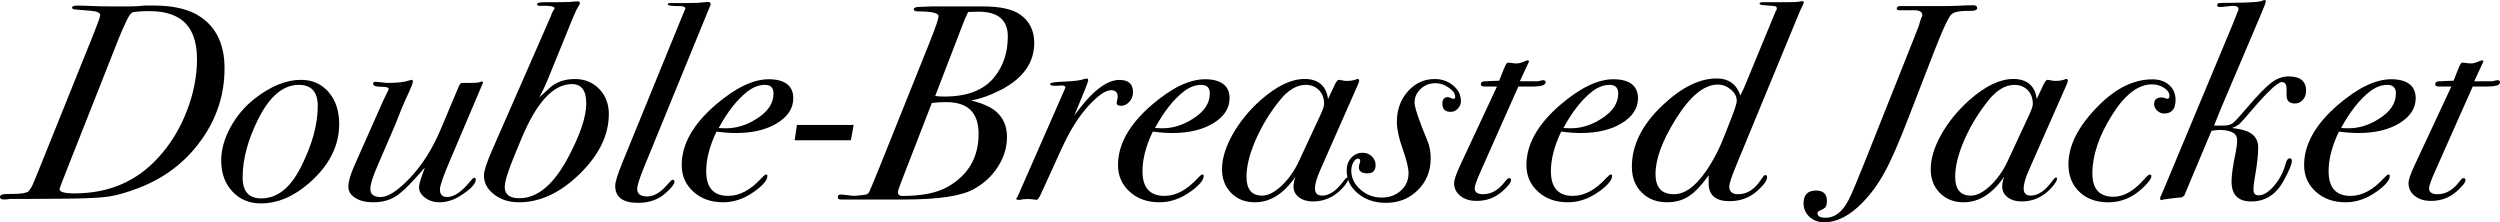
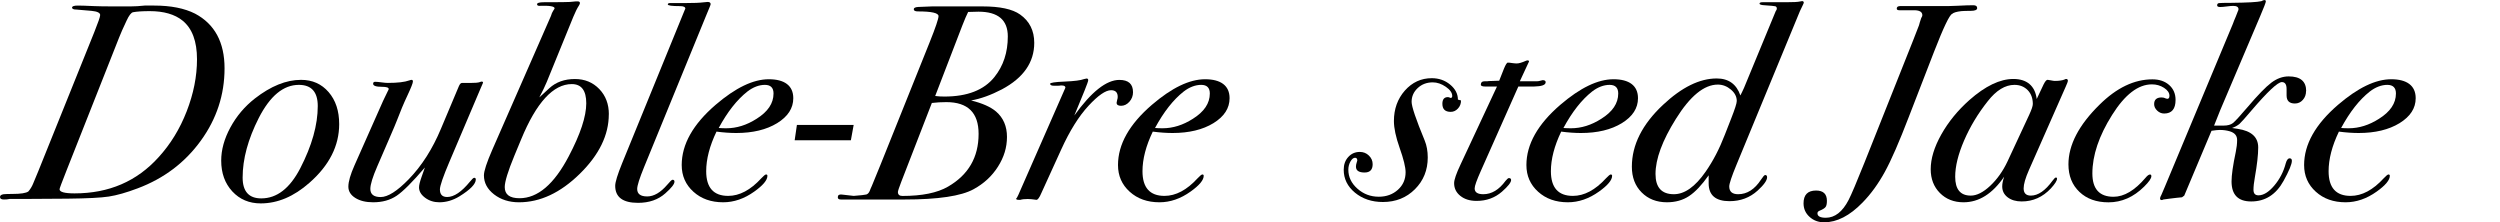
<svg xmlns="http://www.w3.org/2000/svg" id="_レイヤー_2" data-name="レイヤー 2" viewBox="0 0 449.24 39.95">
  <defs>
    <style>
      .cls-1 {
        stroke-width: 0px;
      }
    </style>
  </defs>
  <g id="_レイヤー_1-2" data-name="レイヤー 1">
    <g>
      <path class="cls-1" d="m40.35,12.28c0,4.75-1.42,9.08-4.27,13.01-2.85,3.93-6.62,6.78-11.33,8.55-2.03.77-3.77,1.26-5.2,1.48-1.43.22-3.9.34-7.4.38-1.07,0-3.6.02-7.6.05H1.75c-.3.07-.65.1-1.05.1-.47,0-.7-.15-.7-.45,0-.27.22-.43.65-.5.3-.03.82-.05,1.55-.05,1.53,0,2.5-.15,2.9-.45.37-.43.64-.89.83-1.35.18-.47.49-1.2.92-2.21L16.95,5.76c.7-1.74,1.05-2.76,1.05-3.06,0-.4-.52-.65-1.55-.75l-2.7-.23c-.53,0-.8-.12-.8-.36s.35-.36,1.05-.36c.5,0,1.5.03,3,.1.77.03,1.8.05,3.1.05h3.4c.73,0,1.57-.05,2.5-.15h1.7c3,0,5.45.49,7.35,1.45,3.53,1.87,5.3,5.15,5.3,9.83Zm-4.95-1.63c0-3.23-.87-5.55-2.6-6.95-1.4-1.13-3.37-1.7-5.9-1.7-1.33,0-2.33.07-3,.2-.33.07-.72.57-1.15,1.5-.63,1.33-1.08,2.35-1.35,3.05l-9.45,23.9c-.83,2.1-1.25,3.22-1.25,3.35,0,.5.9.75,2.7.75,6.17,0,11.2-2.17,15.1-6.5,2.13-2.33,3.82-5.08,5.05-8.25,1.23-3.17,1.85-6.28,1.85-9.35Z" />
      <path class="cls-1" d="m60.95,22.3c0,3.9-1.78,7.42-5.35,10.55-2.8,2.47-5.72,3.7-8.75,3.7-2.07,0-3.77-.72-5.1-2.15-1.33-1.43-2-3.28-2-5.55,0-1.93.55-3.92,1.65-5.95,1.1-2.03,2.57-3.77,4.4-5.2,2.87-2.23,5.63-3.35,8.3-3.35,2.03,0,3.68.73,4.95,2.2,1.27,1.47,1.9,3.38,1.9,5.75Zm-3.85-3.25c0-2.53-1.13-3.8-3.4-3.8-2.77,0-5.17,1.98-7.2,5.95-1.93,3.8-2.9,7.37-2.9,10.7,0,2.5,1.12,3.75,3.35,3.75,2.8,0,5.13-1.8,7-5.4,2.1-4.07,3.15-7.8,3.15-11.2Z" />
      <path class="cls-1" d="m86.8,14.85l-.1.25-.35.81-5.6,13.18c-1.13,2.66-1.7,4.31-1.7,4.95,0,.91.43,1.36,1.3,1.36,1.23,0,2.6-.92,4.1-2.76.37-.46.62-.69.75-.69.2,0,.3.1.3.3,0,.81-.98,1.82-2.95,3.04-1.17.71-2.37,1.06-3.6,1.06-.97,0-1.82-.27-2.55-.81-.73-.54-1.1-1.16-1.1-1.87,0-.4.15-1.02.45-1.86l.6-1.71c-2.23,2.61-3.92,4.3-5.08,5.08s-2.56,1.17-4.22,1.17c-1.3,0-2.37-.26-3.2-.78-.83-.52-1.25-1.2-1.25-2.03,0-.9.37-2.18,1.1-3.82l5.15-11.61c.13-.3.42-.89.85-1.76.1-.17.15-.29.15-.35,0-.27-.4-.4-1.2-.4-1.07,0-1.6-.18-1.6-.55,0-.23.12-.35.35-.35.27,0,.65.03,1.15.1.5.07.88.1,1.15.1,1.73,0,3.02-.15,3.85-.45.2-.07.33-.1.4-.1.17,0,.25.1.25.3,0,.27-.33,1.11-1,2.54-.67,1.42-1.28,2.89-1.85,4.4-.13.37-.65,1.59-1.55,3.67l-2,4.62c-.83,1.91-1.25,3.27-1.25,4.07,0,.97.62,1.46,1.85,1.46,1.3,0,2.98-1.07,5.05-3.2,2.33-2.4,4.27-5.43,5.8-9.1l3.2-7.6c.17-.4.35-.6.55-.6-.03,0,.32,0,1.05,0h.4c.9,0,1.48-.05,1.75-.15.17-.07.28-.1.35-.1.17,0,.25.07.25.2Z" />
      <path class="cls-1" d="m109.4,20.54c0,3.72-1.74,7.29-5.22,10.7-3.48,3.41-7.12,5.11-10.92,5.11-1.77,0-3.26-.48-4.48-1.42-1.22-.95-1.82-2.09-1.82-3.42,0-.77.5-2.3,1.5-4.59l10.55-24.07c.1-.37.23-.67.4-.92s.25-.39.25-.43c0-.37-.92-.52-2.75-.45-.27,0-.4-.1-.4-.3,0-.23.42-.35,1.25-.35,2.77,0,4.32-.02,4.65-.05l1.05-.1h.35c.27,0,.4.1.4.3,0,.1-.05.23-.15.4-.33.5-.68,1.2-1.05,2.1l-4.75,11.65c-.33.8-.78,1.73-1.35,2.8.2-.2.37-.35.5-.45l1.3-1.2c1.2-1.1,2.73-1.65,4.6-1.65,1.77,0,3.22.6,4.38,1.8,1.15,1.2,1.72,2.71,1.72,4.54Zm-4.05-1.99c0-2.29-.87-3.44-2.6-3.44-3.33,0-6.37,3.31-9.1,9.93l-1.2,2.89c-1.17,2.83-1.75,4.72-1.75,5.69,0,1.33.88,2,2.65,2,3.27,0,6.22-2.51,8.85-7.53,2.1-3.99,3.15-7.17,3.15-9.53Z" />
      <path class="cls-1" d="m127.7.75c0,.07-.08.3-.25.7-.1.27-.27.67-.5,1.2l-11.2,27.35c-.83,2.03-1.25,3.35-1.25,3.95,0,.9.6,1.35,1.8,1.35s2.4-.7,3.6-2.1c.5-.6.82-.9.95-.9.23,0,.35.12.35.35,0,.43-.55,1.13-1.65,2.1-1.27,1.13-2.9,1.7-4.9,1.7-2.73,0-4.1-1.02-4.1-3.06,0-.67.42-2.02,1.25-4.07L123,1.9c.1-.2.15-.32.15-.35,0-.3-.32-.45-.95-.45-1.47,0-2.2-.1-2.2-.31,0-.16.15-.24.45-.24h2.75c1.43,0,2.5-.04,3.2-.13.37-.04.62-.07.75-.07.37,0,.55.13.55.4Z" />
      <path class="cls-1" d="m142.55,17.65c0,1.8-.97,3.29-2.9,4.48-1.93,1.18-4.38,1.77-7.35,1.77-1.07,0-2.25-.08-3.55-.25-1.23,2.56-1.85,4.93-1.85,7.12,0,2.95,1.32,4.43,3.95,4.43,2.03,0,4.02-1.05,5.95-3.16.43-.46.72-.69.85-.69.17,0,.25.08.25.25,0,.76-.78,1.7-2.35,2.82-1.8,1.29-3.67,1.93-5.6,1.93-2.17,0-3.95-.63-5.35-1.9-1.4-1.26-2.1-2.86-2.1-4.79,0-3.72,2.03-7.33,6.1-10.83,3.57-3.06,6.75-4.59,9.55-4.59s4.4,1.13,4.4,3.4Zm-3.55-.85c0-1.03-.52-1.55-1.55-1.55s-2.12.4-3.15,1.2c-1.87,1.47-3.58,3.65-5.15,6.55.4.03.85.05,1.35.05,1.87,0,3.68-.57,5.45-1.7,2.03-1.27,3.05-2.78,3.05-4.55Z" />
      <path class="cls-1" d="m153.4,22.45l-.5,2.75h-10.1l.4-2.75h10.2Z" />
      <path class="cls-1" d="m185.85,7.7c0,3.5-1.93,6.28-5.8,8.35-1.97,1.03-3.82,1.7-5.55,2,2.03.5,3.53,1.17,4.5,2,1.3,1.13,1.95,2.65,1.95,4.55s-.54,3.65-1.62,5.35c-1.08,1.7-2.54,3.05-4.38,4.05-2.23,1.23-6.37,1.85-12.4,1.85h-11.45c-.37,0-.55-.13-.55-.4,0-.37.22-.53.65-.5l2.2.25c1.27-.1,2.02-.18,2.27-.25.25-.07.46-.28.62-.65.07-.2.19-.5.38-.9.18-.4.71-1.69,1.58-3.86l8.8-21.93c1.07-2.67,1.6-4.24,1.6-4.71,0-.57-1.23-.85-3.7-.85-.5,0-.75-.13-.75-.4,0-.23.27-.37.8-.4l2.5-.1h9.05c3.13,0,5.38.48,6.75,1.45,1.7,1.2,2.55,2.9,2.55,5.1Zm-10,16.35c0-3.8-1.93-5.7-5.8-5.7-.87,0-1.73.05-2.6.15l-5.5,14.18c-.4,1.04-.6,1.65-.6,1.82,0,.47.27.71.8.71,3.53,0,6.27-.55,8.2-1.67,3.67-2.12,5.5-5.28,5.5-9.48Zm5.25-17.5c0-2.97-1.76-4.45-5.27-4.45-.64,0-1.26.02-1.86.05-.3.6-.65,1.42-1.05,2.45l-4.87,12.65c.5.07,1.05.1,1.66.1,4.12,0,7.11-1.17,8.98-3.5,1.61-2,2.41-4.43,2.41-7.3Z" />
      <path class="cls-1" d="m203.6,16.55c0,.67-.22,1.24-.65,1.73-.43.48-.93.73-1.5.73-.53,0-.8-.18-.8-.55l.1-.5c.07-.2.1-.38.1-.55,0-.8-.4-1.2-1.2-1.2-.97,0-2.32.93-4.05,2.8-1.73,1.87-3.37,4.48-4.9,7.85l-3.6,7.9c-.33.77-.62,1.15-.85,1.15-.67-.1-1.18-.15-1.55-.15-.57,0-1.02.05-1.35.15h-.3c-.3,0-.45-.07-.45-.2,0-.03.05-.1.15-.2l.25-.5,8.45-19.25c0-.27-.22-.4-.65-.4.03,0-.03,0-.2,0-.13.03-.35.05-.65.05h-.5c-.5,0-.75-.12-.75-.35,0-.2.87-.33,2.6-.4,1.73-.07,2.9-.22,3.5-.45.27-.07.42-.1.45-.1.2,0,.3.1.3.3,0,.17-.22.78-.65,1.85l-1.85,4.5c3.07-4.27,5.77-6.4,8.1-6.4,1.63,0,2.45.73,2.45,2.2Z" />
      <path class="cls-1" d="m220.95,17.65c0,1.8-.97,3.29-2.9,4.48-1.93,1.18-4.38,1.77-7.35,1.77-1.07,0-2.25-.08-3.55-.25-1.23,2.56-1.85,4.93-1.85,7.12,0,2.95,1.32,4.43,3.95,4.43,2.03,0,4.02-1.05,5.95-3.16.43-.46.72-.69.85-.69.17,0,.25.08.25.25,0,.76-.78,1.7-2.35,2.82-1.8,1.29-3.67,1.93-5.6,1.93-2.17,0-3.95-.63-5.35-1.9-1.4-1.26-2.1-2.86-2.1-4.79,0-3.72,2.03-7.33,6.1-10.83,3.57-3.06,6.75-4.59,9.55-4.59s4.4,1.13,4.4,3.4Zm-3.55-.85c0-1.03-.52-1.55-1.55-1.55s-2.12.4-3.15,1.2c-1.87,1.47-3.58,3.65-5.15,6.55.4.03.85.05,1.35.05,1.87,0,3.68-.57,5.45-1.7,2.03-1.27,3.05-2.78,3.05-4.55Z" />
-       <path class="cls-1" d="m244.24,14.55c0,.1-.13.45-.4,1.05l-6.6,14.96c-.63,1.43-.95,2.53-.95,3.29,0,.86.43,1.3,1.3,1.3,1.3,0,2.6-.9,3.9-2.69.27-.37.47-.56.6-.56s.2.07.2.2c0,.37-.37.95-1.1,1.75-1.47,1.57-3.22,2.35-5.25,2.35-1.03,0-1.88-.25-2.53-.75-.65-.5-.97-1.15-.97-1.95,0-.5.12-1.08.35-1.75-2.1,3.07-4.53,4.6-7.3,4.6-1.73,0-3.15-.56-4.25-1.67-1.1-1.11-1.65-2.54-1.65-4.27,0-1.9.63-3.97,1.9-6.24,1.27-2.26,2.95-4.32,5.05-6.19,2.87-2.53,5.5-3.79,7.9-3.79s3.9,1.2,4.2,3.6l1.25-2.65c.27-.53.5-.8.7-.8.07,0,.27.03.6.1.33.07.57.1.7.1.73,0,1.3-.08,1.7-.23.13-.08.25-.12.35-.12.2,0,.3.12.3.35Zm-6.3,4.14c0-1.03-.31-1.86-.92-2.49-.62-.63-1.41-.95-2.38-.95-1.67,0-3.27.98-4.8,2.94-1.77,2.23-3.18,4.58-4.25,7.06-1.07,2.48-1.6,4.65-1.6,6.51,0,2.26.93,3.39,2.8,3.39,1.07,0,2.23-.58,3.48-1.75s2.29-2.63,3.12-4.39l3.9-8.38c.43-.93.65-1.58.65-1.95Z" />
-       <path class="cls-1" d="m262.54,18.05c0,.57-.18,1.05-.55,1.45-.37.4-.8.6-1.3.6-1,0-1.5-.48-1.5-1.45,0-.8.33-1.2,1-1.2.1,0,.26.05.47.15s.39.15.53.15c.2,0,.3-.12.3-.35,0-.57-.38-1.12-1.15-1.65-.77-.53-1.55-.8-2.35-.8-1.07,0-1.97.34-2.7,1.02-.73.68-1.1,1.51-1.1,2.48,0,.83.78,3.15,2.35,6.95.37.9.55,1.92.55,3.05,0,2.27-.77,4.17-2.3,5.7-1.53,1.53-3.45,2.3-5.75,2.3-2,0-3.67-.56-5.03-1.68-1.35-1.12-2.02-2.49-2.02-4.12,0-.93.27-1.7.83-2.3.55-.6,1.24-.9,2.07-.9.63,0,1.18.22,1.62.65.45.43.68.95.68,1.55,0,1-.48,1.5-1.45,1.5-1.03,0-1.55-.35-1.55-1.05,0-.23.04-.47.12-.7.08-.23.12-.37.12-.4,0-.33-.13-.5-.4-.5-.3,0-.58.23-.83.67-.25.45-.38.94-.38,1.48,0,1.3.54,2.43,1.63,3.4,1.09.97,2.37,1.45,3.84,1.45,1.37,0,2.52-.42,3.44-1.25.92-.83,1.38-1.88,1.38-3.15,0-.9-.36-2.37-1.08-4.4-.68-1.93-1.02-3.53-1.02-4.8,0-2.17.66-3.99,1.97-5.48,1.32-1.48,2.93-2.22,4.83-2.22,1.27,0,2.37.38,3.3,1.15.93.77,1.4,1.67,1.4,2.7Z" />
+       <path class="cls-1" d="m262.54,18.05c0,.57-.18,1.05-.55,1.45-.37.4-.8.6-1.3.6-1,0-1.5-.48-1.5-1.45,0-.8.33-1.2,1-1.2.1,0,.26.05.47.15c.2,0,.3-.12.3-.35,0-.57-.38-1.12-1.15-1.65-.77-.53-1.55-.8-2.35-.8-1.07,0-1.97.34-2.7,1.02-.73.68-1.1,1.51-1.1,2.48,0,.83.78,3.15,2.35,6.95.37.9.55,1.92.55,3.05,0,2.27-.77,4.17-2.3,5.7-1.53,1.53-3.45,2.3-5.75,2.3-2,0-3.67-.56-5.03-1.68-1.35-1.12-2.02-2.49-2.02-4.12,0-.93.27-1.7.83-2.3.55-.6,1.24-.9,2.07-.9.63,0,1.18.22,1.62.65.45.43.68.95.68,1.55,0,1-.48,1.5-1.45,1.5-1.03,0-1.55-.35-1.55-1.05,0-.23.04-.47.12-.7.08-.23.12-.37.12-.4,0-.33-.13-.5-.4-.5-.3,0-.58.23-.83.67-.25.45-.38.94-.38,1.48,0,1.3.54,2.43,1.63,3.4,1.09.97,2.37,1.45,3.84,1.45,1.37,0,2.52-.42,3.44-1.25.92-.83,1.38-1.88,1.38-3.15,0-.9-.36-2.37-1.08-4.4-.68-1.93-1.02-3.53-1.02-4.8,0-2.17.66-3.99,1.97-5.48,1.32-1.48,2.93-2.22,4.83-2.22,1.27,0,2.37.38,3.3,1.15.93.77,1.4,1.67,1.4,2.7Z" />
      <path class="cls-1" d="m277.74,14.8c0,.47-.7.72-2.1.75h-2.8l-6.75,15.19c-.73,1.64-1.1,2.67-1.1,3.11,0,.7.52,1.05,1.55,1.05,1.5,0,2.83-.8,4-2.4.27-.33.47-.5.6-.5.27,0,.4.12.4.35,0,.43-.55,1.13-1.65,2.1-1.27,1.1-2.78,1.65-4.55,1.65-1.2,0-2.17-.3-2.92-.9-.75-.6-1.12-1.36-1.12-2.29,0-.6.38-1.71,1.15-3.34l6.55-14.02h-2.05c-.57,0-.85-.11-.85-.33,0-.41.23-.62.7-.62h.45c.17-.03.43-.05.8-.05.47,0,.92-.02,1.35-.05l.85-2.15c.3-.73.53-1.1.7-1.1s.43.02.78.08c.35.05.62.07.83.07.37,0,.9-.15,1.6-.46.13-.06.25-.09.35-.09.17,0,.25.07.25.2l-.55,1.18-1.1,2.37h3.1c.17,0,.37-.03.6-.1.23-.07.37-.1.4-.1.37,0,.55.13.55.4Z" />
      <path class="cls-1" d="m294.34,17.65c0,1.8-.97,3.29-2.9,4.48-1.93,1.18-4.38,1.77-7.35,1.77-1.07,0-2.25-.08-3.55-.25-1.23,2.56-1.85,4.93-1.85,7.12,0,2.95,1.32,4.43,3.95,4.43,2.03,0,4.02-1.05,5.95-3.16.43-.46.72-.69.85-.69.17,0,.25.08.25.25,0,.76-.78,1.7-2.35,2.82-1.8,1.29-3.67,1.93-5.6,1.93-2.17,0-3.95-.63-5.35-1.9-1.4-1.26-2.1-2.86-2.1-4.79,0-3.72,2.03-7.33,6.1-10.83,3.57-3.06,6.75-4.59,9.55-4.59s4.4,1.13,4.4,3.4Zm-3.55-.85c0-1.03-.52-1.55-1.55-1.55s-2.12.4-3.15,1.2c-1.87,1.47-3.58,3.65-5.15,6.55.4.03.85.05,1.35.05,1.87,0,3.68-.57,5.45-1.7,2.03-1.27,3.05-2.78,3.05-4.55Z" />
      <path class="cls-1" d="m324.14.5c-.03.1-.08.22-.15.35-.13.27-.32.65-.55,1.15l-11.4,27.61c-.87,2.1-1.3,3.4-1.3,3.89,0,.93.53,1.4,1.6,1.4,1.6,0,2.97-.87,4.1-2.61.37-.56.62-.84.75-.84.23,0,.35.13.35.4,0,.57-.57,1.37-1.7,2.4-1.4,1.27-3.08,1.9-5.05,1.9-2.5,0-3.75-1.07-3.75-3.2v-1.45c-1.23,1.75-2.4,2.99-3.53,3.74-1.12.74-2.45,1.11-3.97,1.11-1.85,0-3.37-.59-4.54-1.77-1.18-1.18-1.76-2.72-1.76-4.62,0-3.92,1.87-7.63,5.6-11.12,3.37-3.16,6.58-4.74,9.65-4.74,2.13,0,3.55,1.02,4.25,3.05l.3-.6.35-.75,5.7-13.79c.13-.17.2-.32.2-.45,0-.23-.09-.38-.28-.43-.18-.05-.81-.11-1.88-.18-.63-.03-.95-.13-.95-.3s.18-.25.55-.25h4.25c1.27,0,2.08-.04,2.45-.13.2-.04.33-.07.4-.07.2,0,.3.1.3.3Zm-12.05,17.64c0-.76-.35-1.45-1.05-2.04s-1.48-.9-2.35-.9c-2.47,0-4.98,2.06-7.55,6.18-2.43,3.89-3.65,7.18-3.65,9.88,0,2.43,1.1,3.64,3.3,3.64,1.93,0,3.83-1.35,5.7-4.04,1.33-1.9,2.48-4.11,3.45-6.63l1.15-2.94c.67-1.7,1-2.74,1-3.14Z" />
      <path class="cls-1" d="m355.29,1.45c0,.33-.38.5-1.15.5s-1.33.02-1.7.05c-.87.1-1.42.27-1.65.5-.47.17-1.55,2.43-3.25,6.8l-4.55,11.75c-1.7,4.43-3.13,7.72-4.3,9.85-1.17,2.13-2.5,3.97-4,5.5-2.3,2.37-4.6,3.55-6.9,3.55-1.03,0-1.91-.33-2.62-.98-.72-.65-1.08-1.46-1.08-2.43,0-1.53.75-2.3,2.25-2.3,1.3,0,1.95.62,1.95,1.85,0,.53-.08.91-.25,1.12-.17.22-.53.44-1.1.67-.23.1-.35.25-.35.45,0,.53.5.8,1.5.8,1.63,0,3-1.07,4.1-3.2.5-.97,1.45-3.21,2.85-6.71l8.75-21.98,1.05-2.7c.07-.3.2-.73.4-1.3.13-.2.2-.37.2-.5,0-.63-.55-.93-1.65-.9h-2.5c-.3,0-.45-.1-.45-.31,0-.29.22-.44.65-.44h8.65c.27,0,.77-.02,1.5-.05,1.33-.07,2.32-.1,2.95-.1.47,0,.7.17.7.5Z" />
      <path class="cls-1" d="m371.59,14.55c0,.1-.13.45-.4,1.05l-6.6,14.96c-.63,1.43-.95,2.53-.95,3.29,0,.86.43,1.3,1.3,1.3,1.3,0,2.6-.9,3.9-2.69.27-.37.47-.56.6-.56s.2.07.2.2c0,.37-.37.95-1.1,1.75-1.47,1.57-3.22,2.35-5.25,2.35-1.03,0-1.88-.25-2.53-.75-.65-.5-.97-1.15-.97-1.95,0-.5.12-1.08.35-1.75-2.1,3.07-4.53,4.6-7.3,4.6-1.73,0-3.15-.56-4.25-1.67-1.1-1.11-1.65-2.54-1.65-4.27,0-1.9.63-3.97,1.9-6.24,1.27-2.26,2.95-4.32,5.05-6.19,2.87-2.53,5.5-3.79,7.9-3.79s3.9,1.2,4.2,3.6l1.25-2.65c.27-.53.5-.8.7-.8.07,0,.27.03.6.1.33.07.57.1.7.1.73,0,1.3-.08,1.7-.23.13-.08.25-.12.35-.12.2,0,.3.12.3.35Zm-6.3,4.14c0-1.03-.31-1.86-.92-2.49-.62-.63-1.41-.95-2.38-.95-1.67,0-3.27.98-4.8,2.94-1.77,2.23-3.18,4.58-4.25,7.06-1.07,2.48-1.6,4.65-1.6,6.51,0,2.26.93,3.39,2.8,3.39,1.07,0,2.23-.58,3.48-1.75s2.29-2.63,3.12-4.39l3.9-8.38c.43-.93.65-1.58.65-1.95Z" />
      <path class="cls-1" d="m390.94,17.95c0,1.63-.68,2.45-2.05,2.45-.47,0-.88-.17-1.25-.52-.37-.35-.55-.74-.55-1.17,0-.8.45-1.2,1.35-1.2l.4.05c.23.1.43.17.6.2.27,0,.4-.18.4-.55,0-.53-.33-1.01-.98-1.43-.65-.42-1.38-.62-2.17-.62-2.47,0-4.85,1.83-7.15,5.49-2.37,3.76-3.55,7.27-3.55,10.52,0,2.79,1.27,4.19,3.8,4.19,1.9,0,3.82-1.14,5.75-3.41.33-.4.6-.59.8-.59.17,0,.25.1.25.3,0,.4-.43,1.02-1.3,1.88-1.9,1.88-4.03,2.82-6.4,2.82-2.17,0-3.91-.62-5.22-1.87-1.32-1.25-1.98-2.9-1.98-4.96,0-3.49,1.87-7.07,5.6-10.73,3.07-3.03,6.23-4.54,9.5-4.54,1.23,0,2.23.34,3,1.02.77.68,1.15,1.58,1.15,2.68Z" />
      <path class="cls-1" d="m414.39,16.35c0,.63-.19,1.17-.58,1.6-.38.43-.86.65-1.42.65-1,0-1.5-.48-1.5-1.45v-1.15c0-.83-.28-1.25-.85-1.25-.73,0-2.57,1.72-5.5,5.15-1.1,1.3-1.8,2.08-2.1,2.35-.3.27-.75.52-1.35.75l1,.15c2.47.37,3.7,1.48,3.7,3.35,0,1.3-.2,3.08-.6,5.35-.17.93-.25,1.68-.25,2.25,0,.67.3,1,.9,1,.9,0,1.84-.58,2.82-1.73s1.68-2.49,2.08-4.02c.17-.6.4-.9.7-.9.27,0,.4.15.4.45,0,.6-.5,1.8-1.49,3.6-1.36,2.47-3.3,3.7-5.82,3.7-2.36,0-3.53-1.2-3.53-3.6,0-1.13.25-2.9.76-5.3.16-.77.24-1.48.24-2.15,0-.77-.43-1.28-1.3-1.55-.57-.17-1.17-.25-1.8-.25-.33,0-.83.05-1.5.15l-4.9,11.65-.4.3-1,.1-1.25.15-1.1.15c-.13.07-.23.1-.3.1-.2,0-.3-.1-.3-.3,0-.13.08-.35.25-.65.03-.07.23-.53.6-1.4l12.25-29.34c.1-.3.27-.72.5-1.25l.35-.9c.1-.2.15-.35.15-.45,0-.4-.32-.6-.95-.6-.27,0-.66.03-1.17.1-.52.07-.91.1-1.17.1-.37,0-.55-.1-.55-.3,0-.23.11-.37.33-.4.22-.03.96-.05,2.22-.05,2.9-.03,4.7-.13,5.4-.3.23-.13.42-.2.55-.2.17,0,.25.08.25.25s-.33,1.04-1,2.61l-7.2,16.94c-.2.5-.57,1.42-1.1,2.76h1.7c.73,0,1.29-.15,1.68-.45.38-.3,1.26-1.25,2.62-2.85,1.87-2.2,3.3-3.67,4.3-4.42s2.03-1.12,3.1-1.12c2.1,0,3.15.88,3.15,2.65Z" />
      <path class="cls-1" d="m434.09,17.65c0,1.8-.97,3.29-2.9,4.48-1.93,1.18-4.38,1.77-7.35,1.77-1.07,0-2.25-.08-3.55-.25-1.23,2.56-1.85,4.93-1.85,7.12,0,2.95,1.32,4.43,3.95,4.43,2.03,0,4.02-1.05,5.95-3.16.43-.46.72-.69.85-.69.17,0,.25.08.25.25,0,.76-.78,1.7-2.35,2.82-1.8,1.29-3.67,1.93-5.6,1.93-2.17,0-3.95-.63-5.35-1.9-1.4-1.26-2.1-2.86-2.1-4.79,0-3.72,2.03-7.33,6.1-10.83,3.57-3.06,6.75-4.59,9.55-4.59s4.4,1.13,4.4,3.4Zm-3.55-.85c0-1.03-.52-1.55-1.55-1.55s-2.12.4-3.15,1.2c-1.87,1.47-3.58,3.65-5.15,6.55.4.03.85.05,1.35.05,1.87,0,3.68-.57,5.45-1.7,2.03-1.27,3.05-2.78,3.05-4.55Z" />
-       <path class="cls-1" d="m449.24,14.8c0,.47-.7.72-2.1.75h-2.8l-6.75,15.19c-.73,1.64-1.1,2.67-1.1,3.11,0,.7.52,1.05,1.55,1.05,1.5,0,2.83-.8,4-2.4.27-.33.47-.5.6-.5.27,0,.4.12.4.35,0,.43-.55,1.13-1.65,2.1-1.27,1.1-2.78,1.65-4.55,1.65-1.2,0-2.17-.3-2.92-.9-.75-.6-1.12-1.36-1.12-2.29,0-.6.38-1.71,1.15-3.34l6.55-14.02h-2.05c-.57,0-.85-.11-.85-.33,0-.41.23-.62.7-.62h.45c.17-.03.43-.05.8-.05.47,0,.92-.02,1.35-.05l.85-2.15c.3-.73.53-1.1.7-1.1s.43.02.78.08c.35.05.62.07.83.07.37,0,.9-.15,1.6-.46.13-.06.25-.09.35-.09.17,0,.25.07.25.2l-.55,1.18-1.1,2.37h3.1c.17,0,.37-.03.6-.1.23-.07.37-.1.4-.1.37,0,.55.13.55.4Z" />
    </g>
  </g>
</svg>